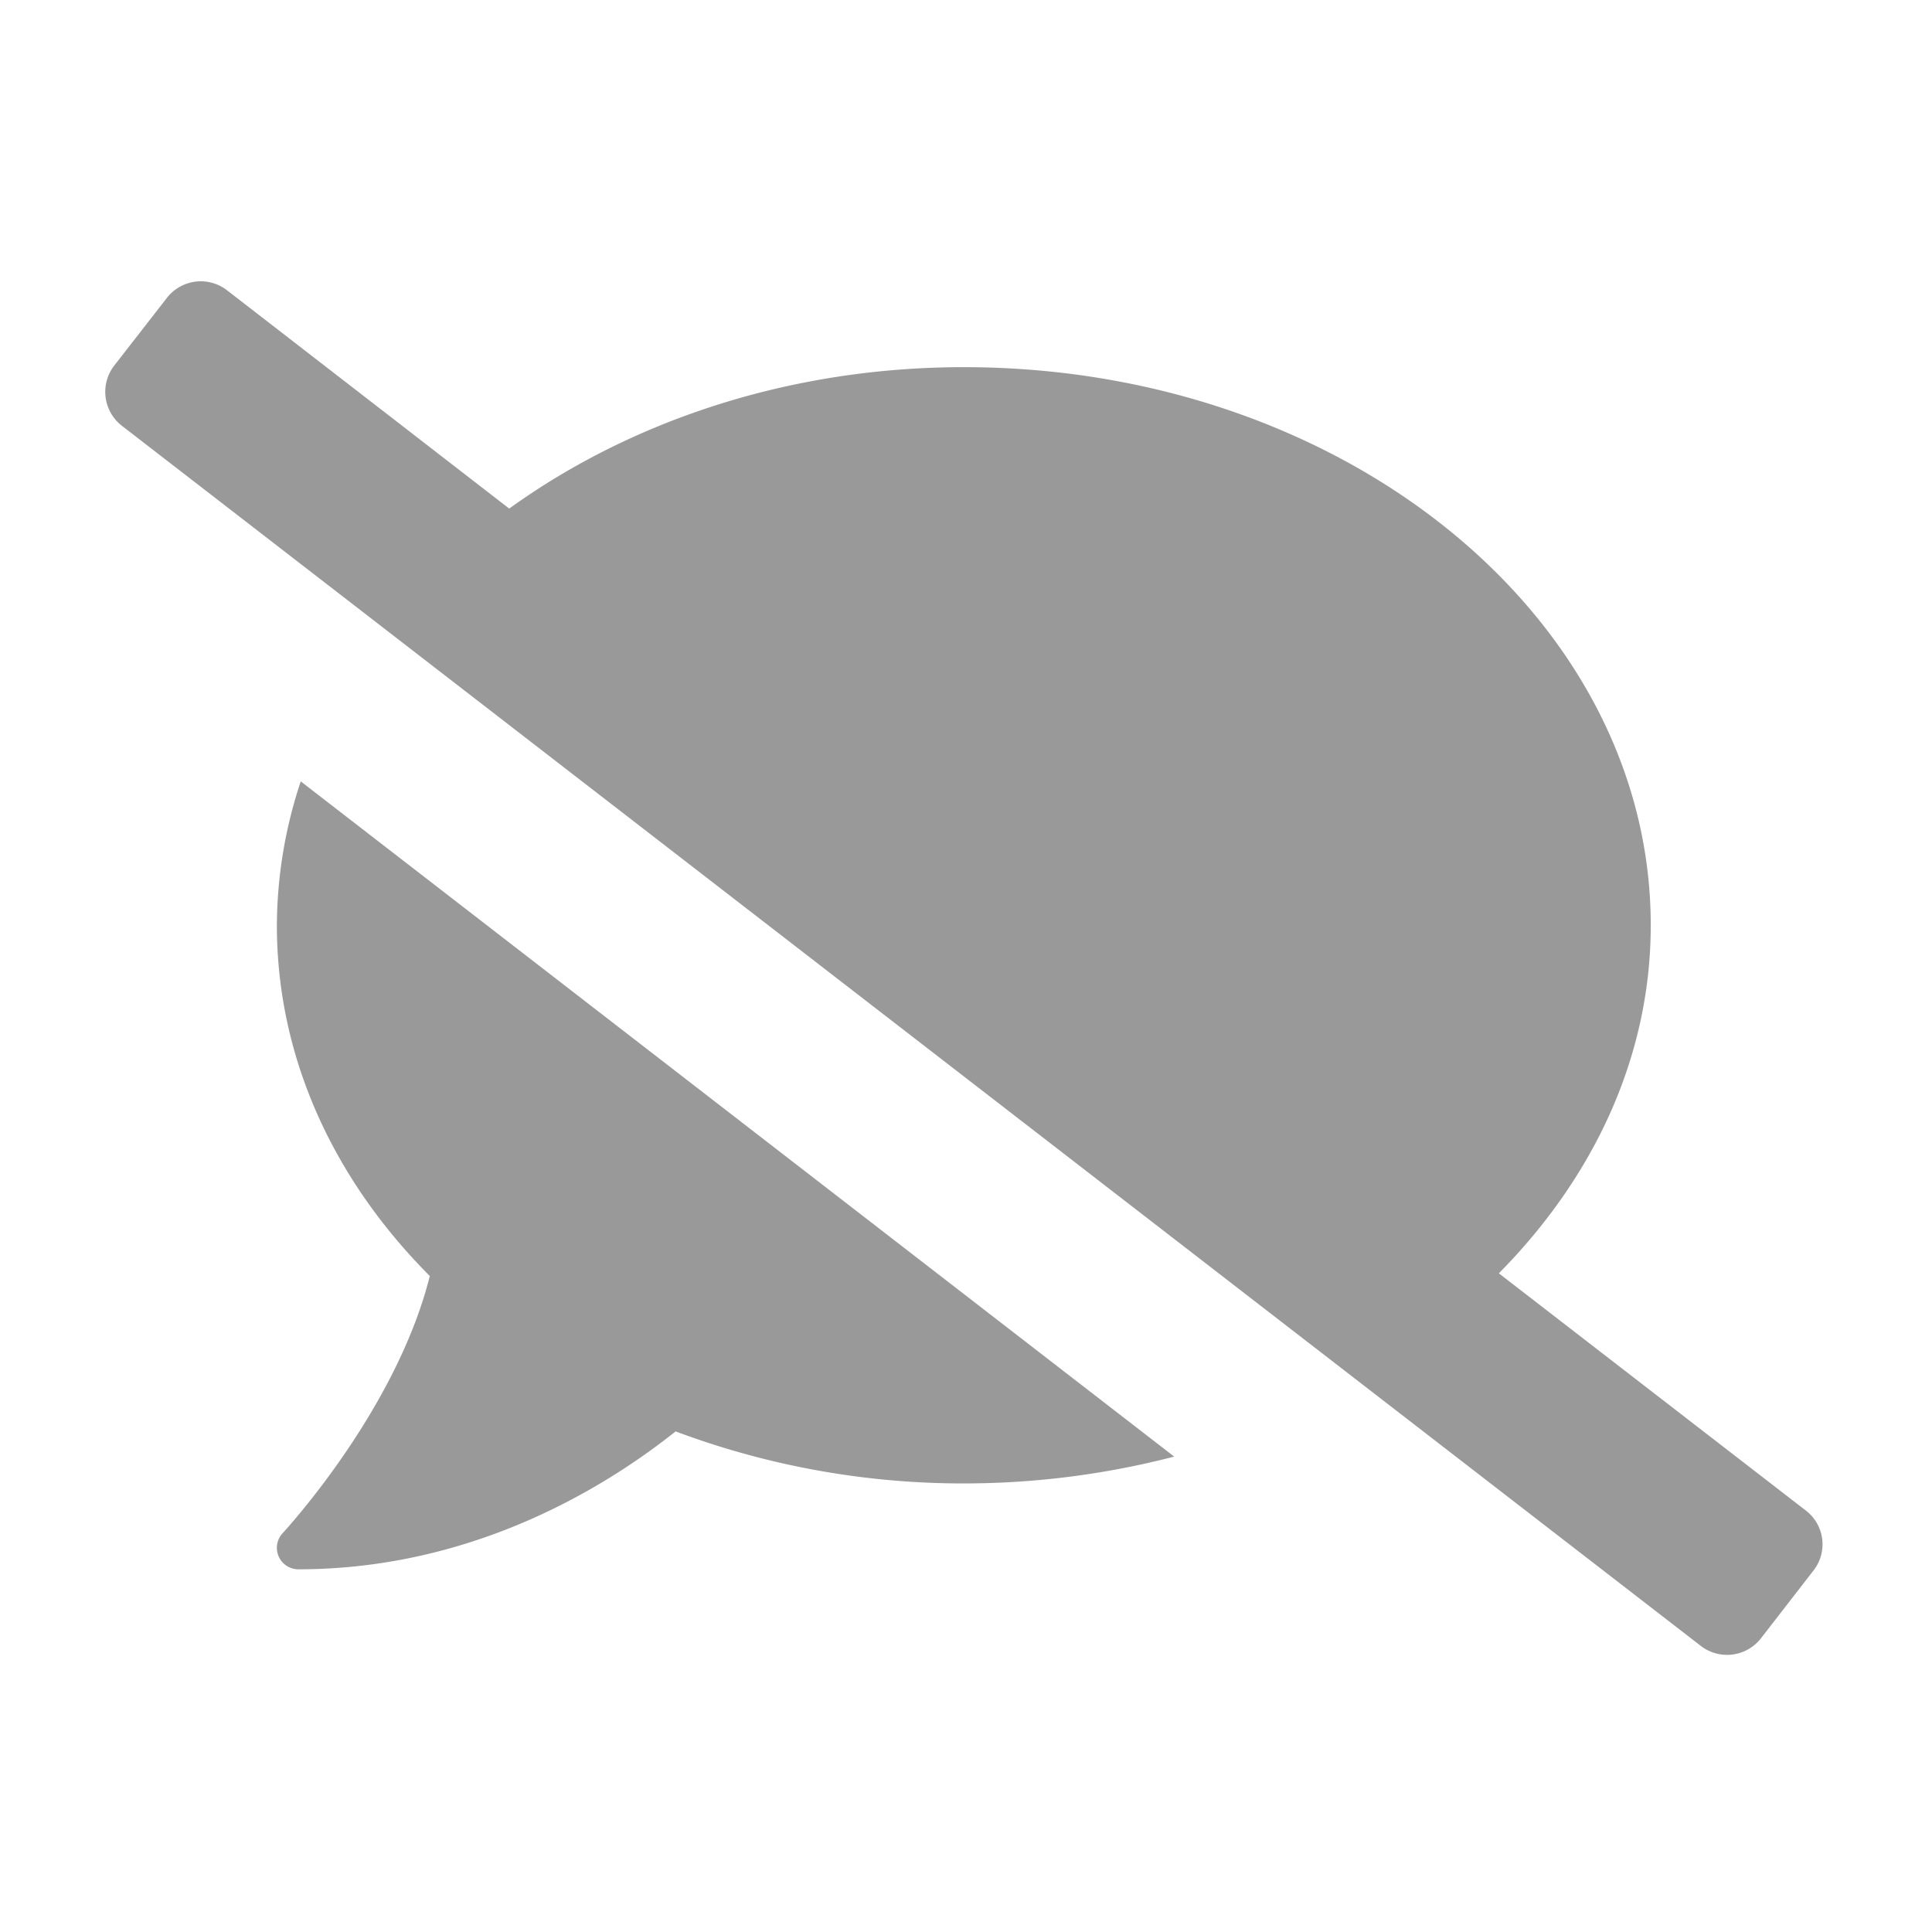
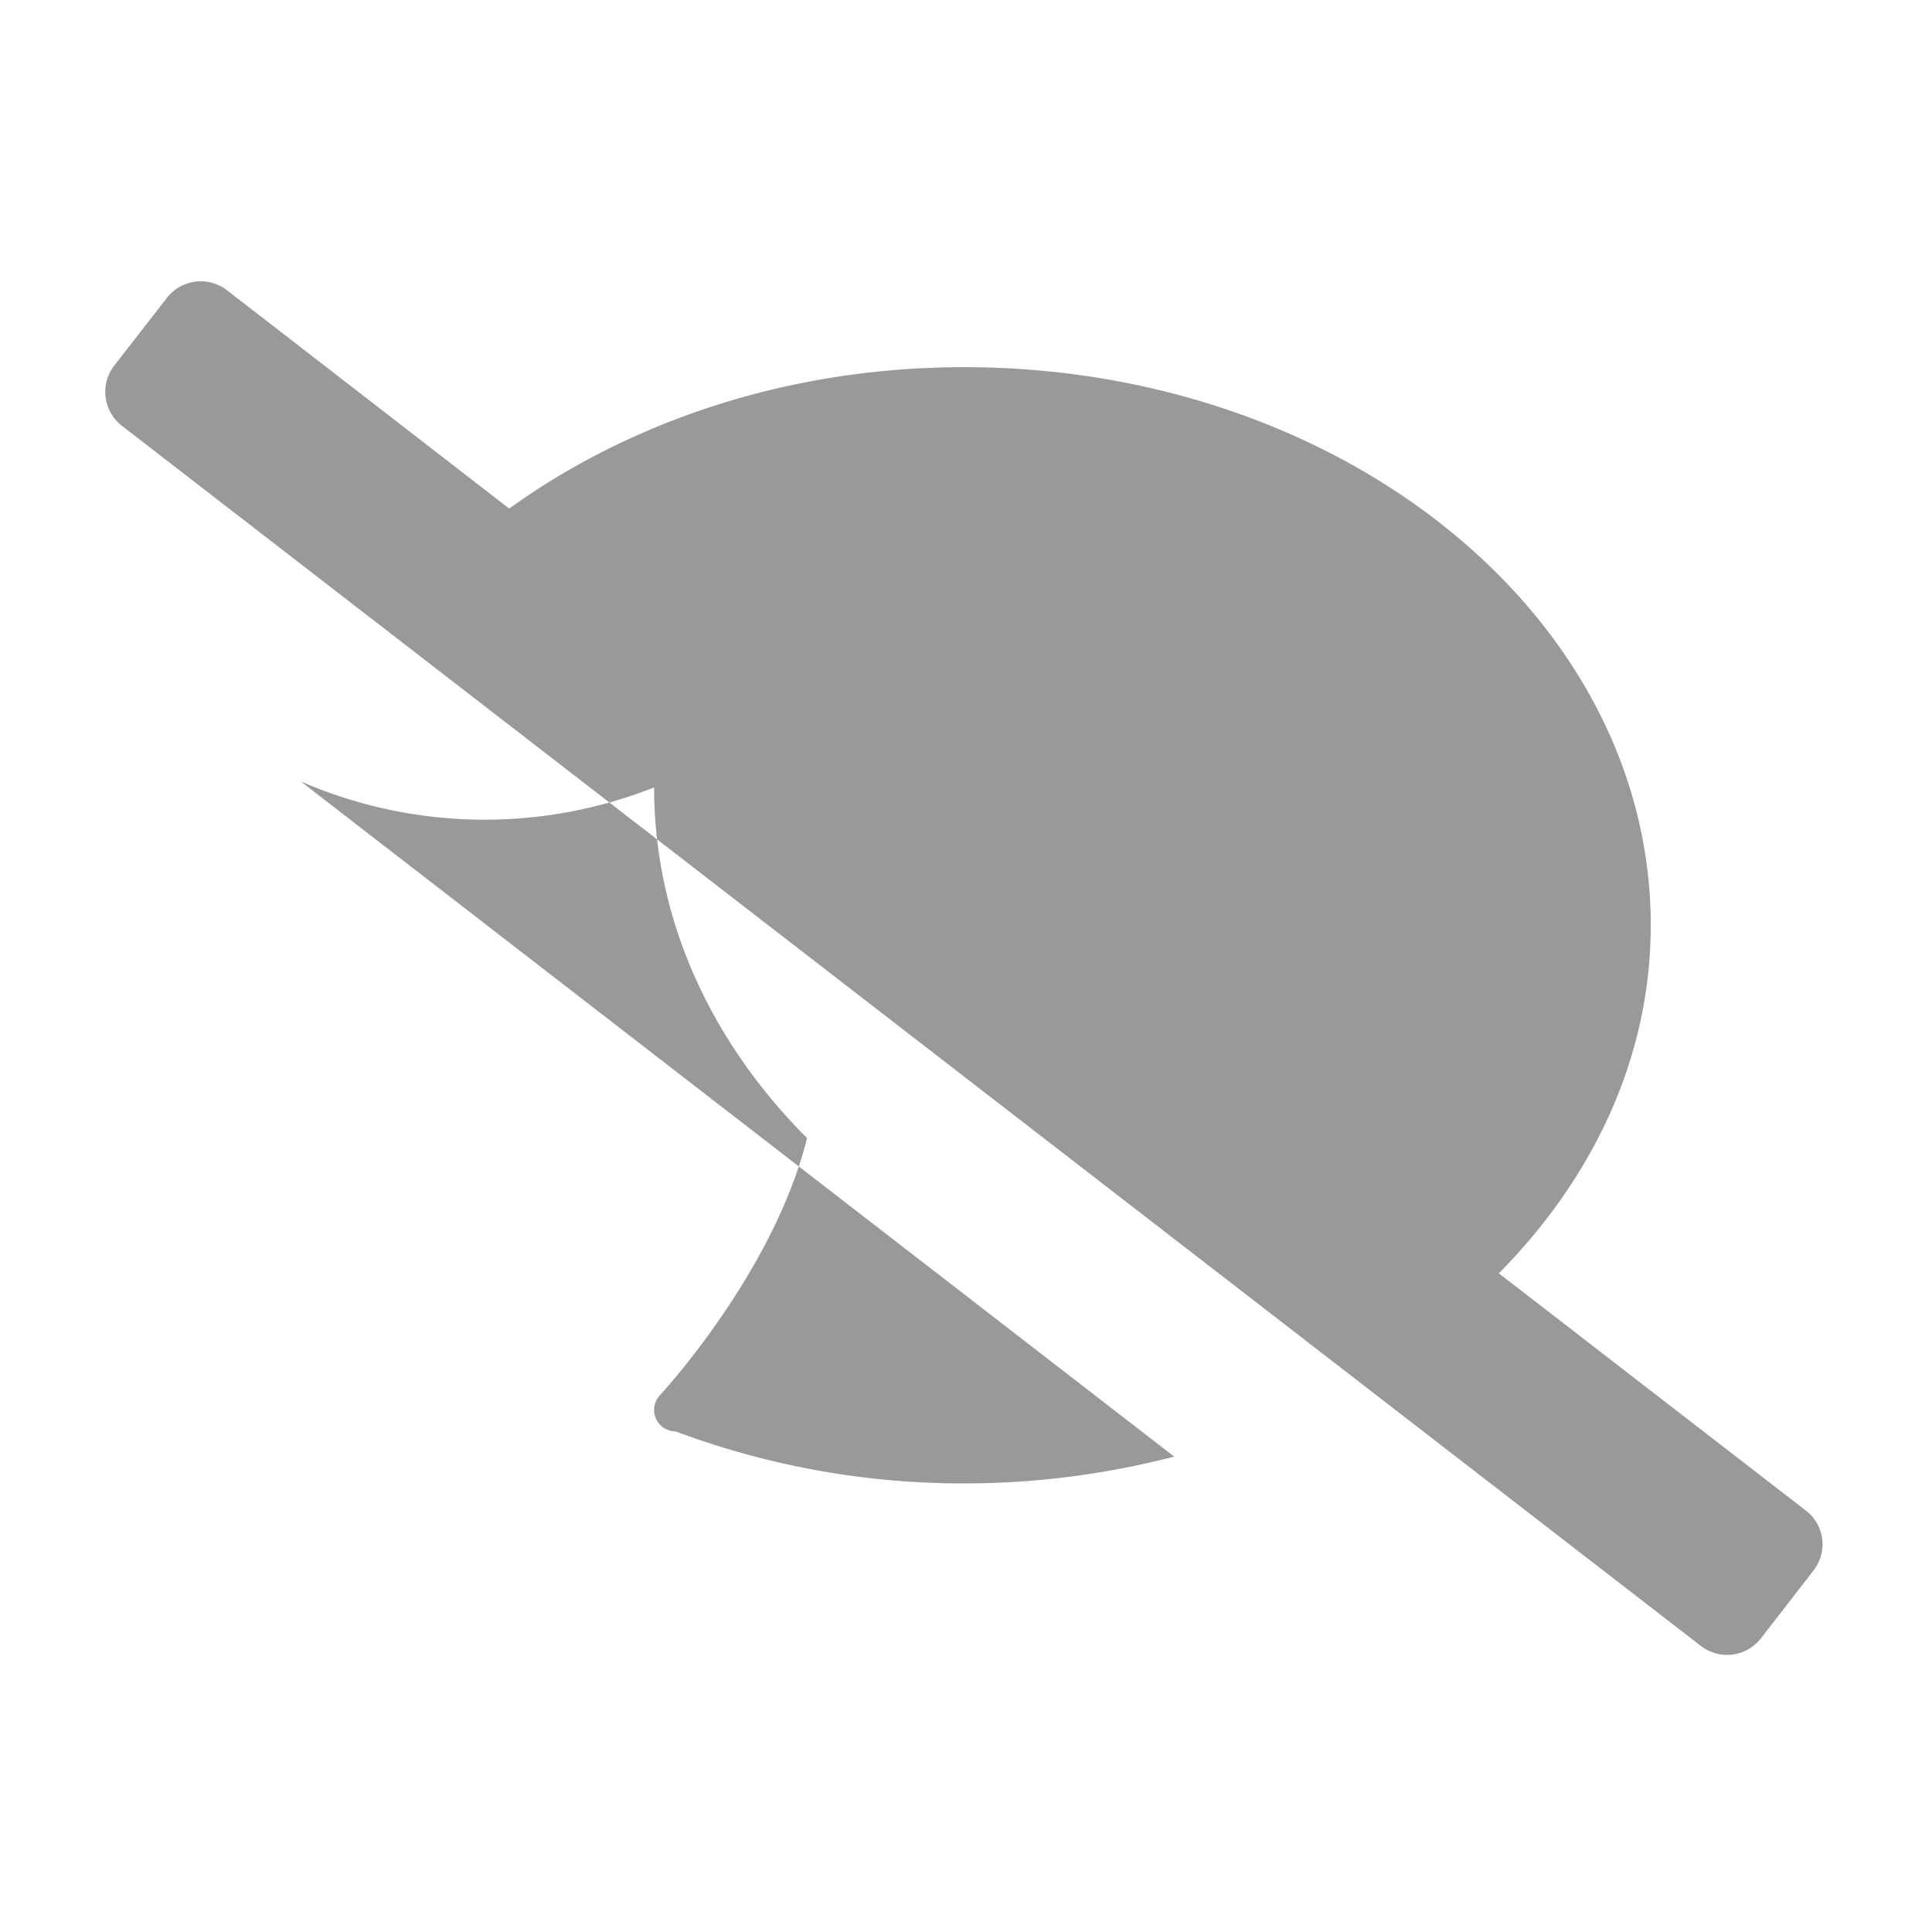
<svg xmlns="http://www.w3.org/2000/svg" viewBox="0 0 450 450">
  <defs>
    <style>.a{fill:#999;}</style>
  </defs>
  <title>fleet-status-icons-2020</title>
-   <path class="a" d="M422.42,365.77l-12.25,15.81a10,10,0,0,1-14.06,1.75L28.36,99.15a10,10,0,0,1-1.75-14L38.86,69.4a10,10,0,0,1,14.07-1.75l65.68,50.81c28.25-20.38,65.19-32.94,105.88-32.94,88.37,0,160,58.19,160,130,0,30.75-13.38,58.81-35.38,81.06l71.5,55.25A9.9,9.9,0,0,1,422.42,365.77ZM70.05,182,273.49,339.27a195.29,195.29,0,0,1-49,6.25,190.82,190.82,0,0,1-67.13-12.12c-15.37,12.25-46.44,32.12-87.87,32.12a5,5,0,0,1-3.63-8.44c.31-.37,26.38-28.43,34.25-59.87-22.25-22.31-35.62-50.69-35.62-81.69A107.3,107.3,0,0,1,70.05,182Z" />
+   <path class="a" d="M422.42,365.77l-12.25,15.81a10,10,0,0,1-14.06,1.75L28.36,99.15a10,10,0,0,1-1.75-14L38.86,69.4a10,10,0,0,1,14.07-1.75l65.68,50.81c28.25-20.38,65.19-32.94,105.88-32.94,88.37,0,160,58.19,160,130,0,30.75-13.38,58.81-35.38,81.06l71.5,55.25A9.9,9.9,0,0,1,422.42,365.77ZM70.05,182,273.49,339.27a195.29,195.29,0,0,1-49,6.25,190.82,190.82,0,0,1-67.13-12.12a5,5,0,0,1-3.63-8.44c.31-.37,26.38-28.43,34.25-59.87-22.25-22.31-35.62-50.69-35.62-81.69A107.3,107.3,0,0,1,70.05,182Z" />
</svg>